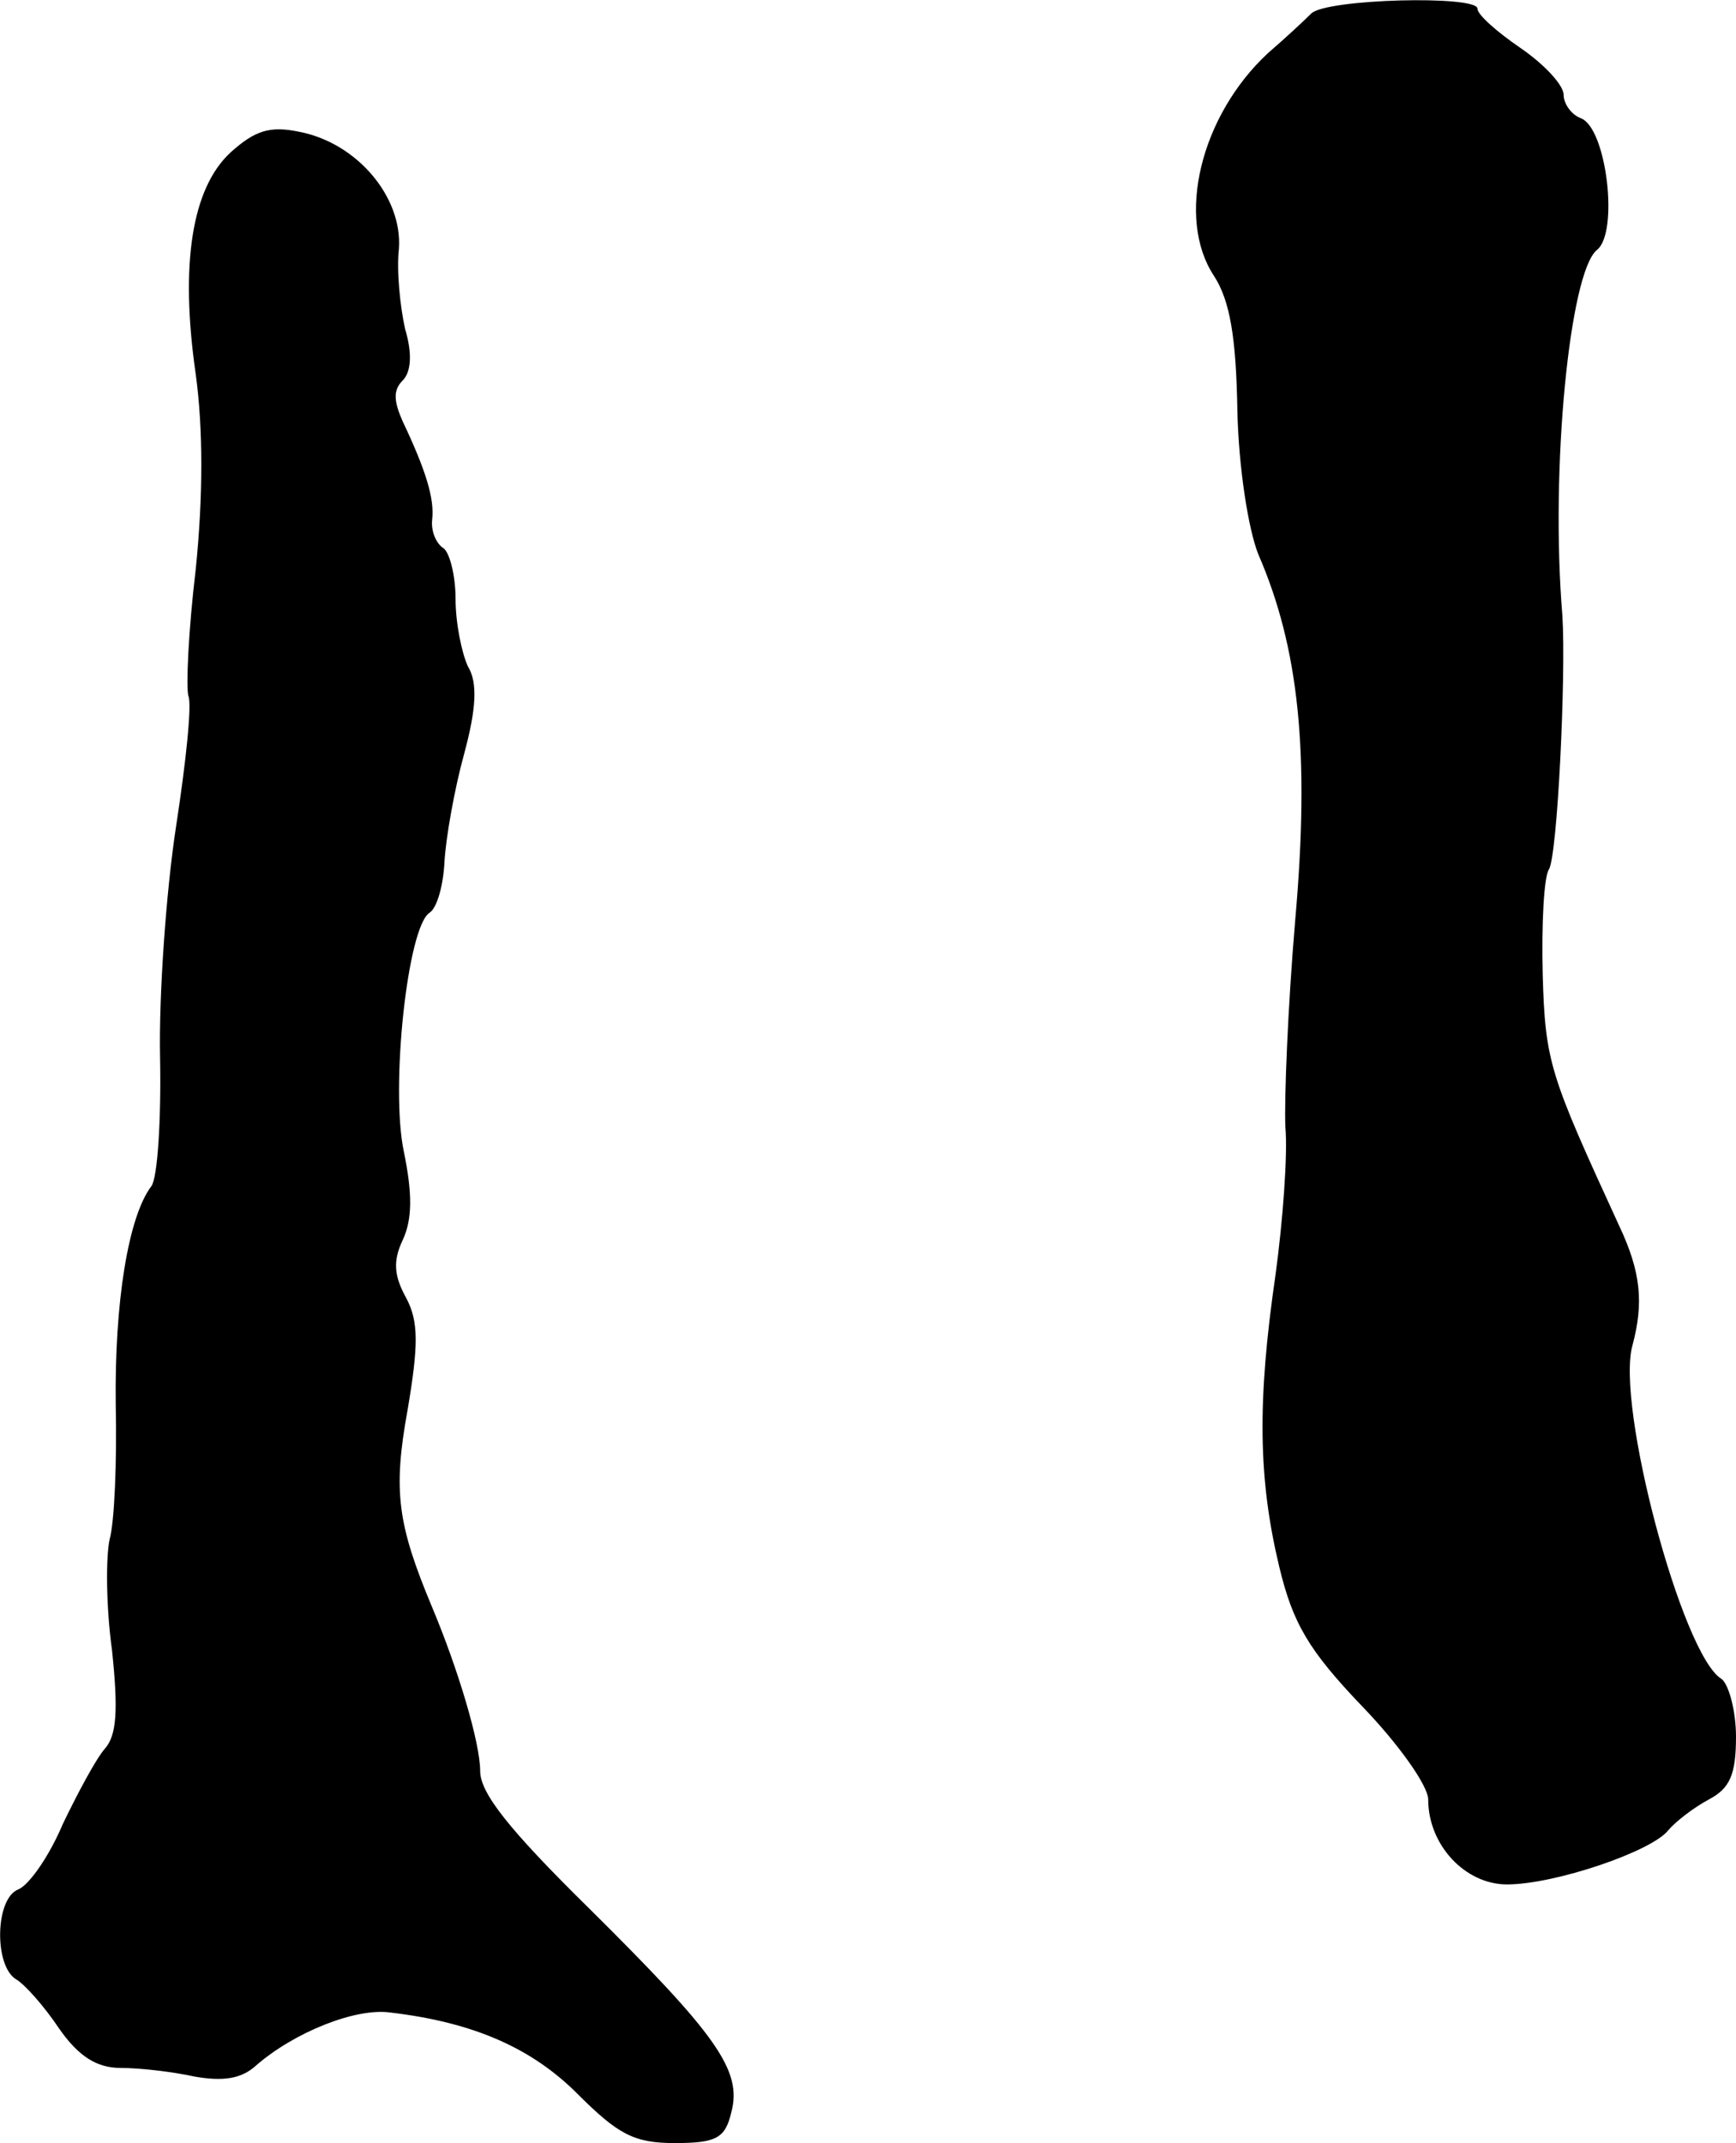
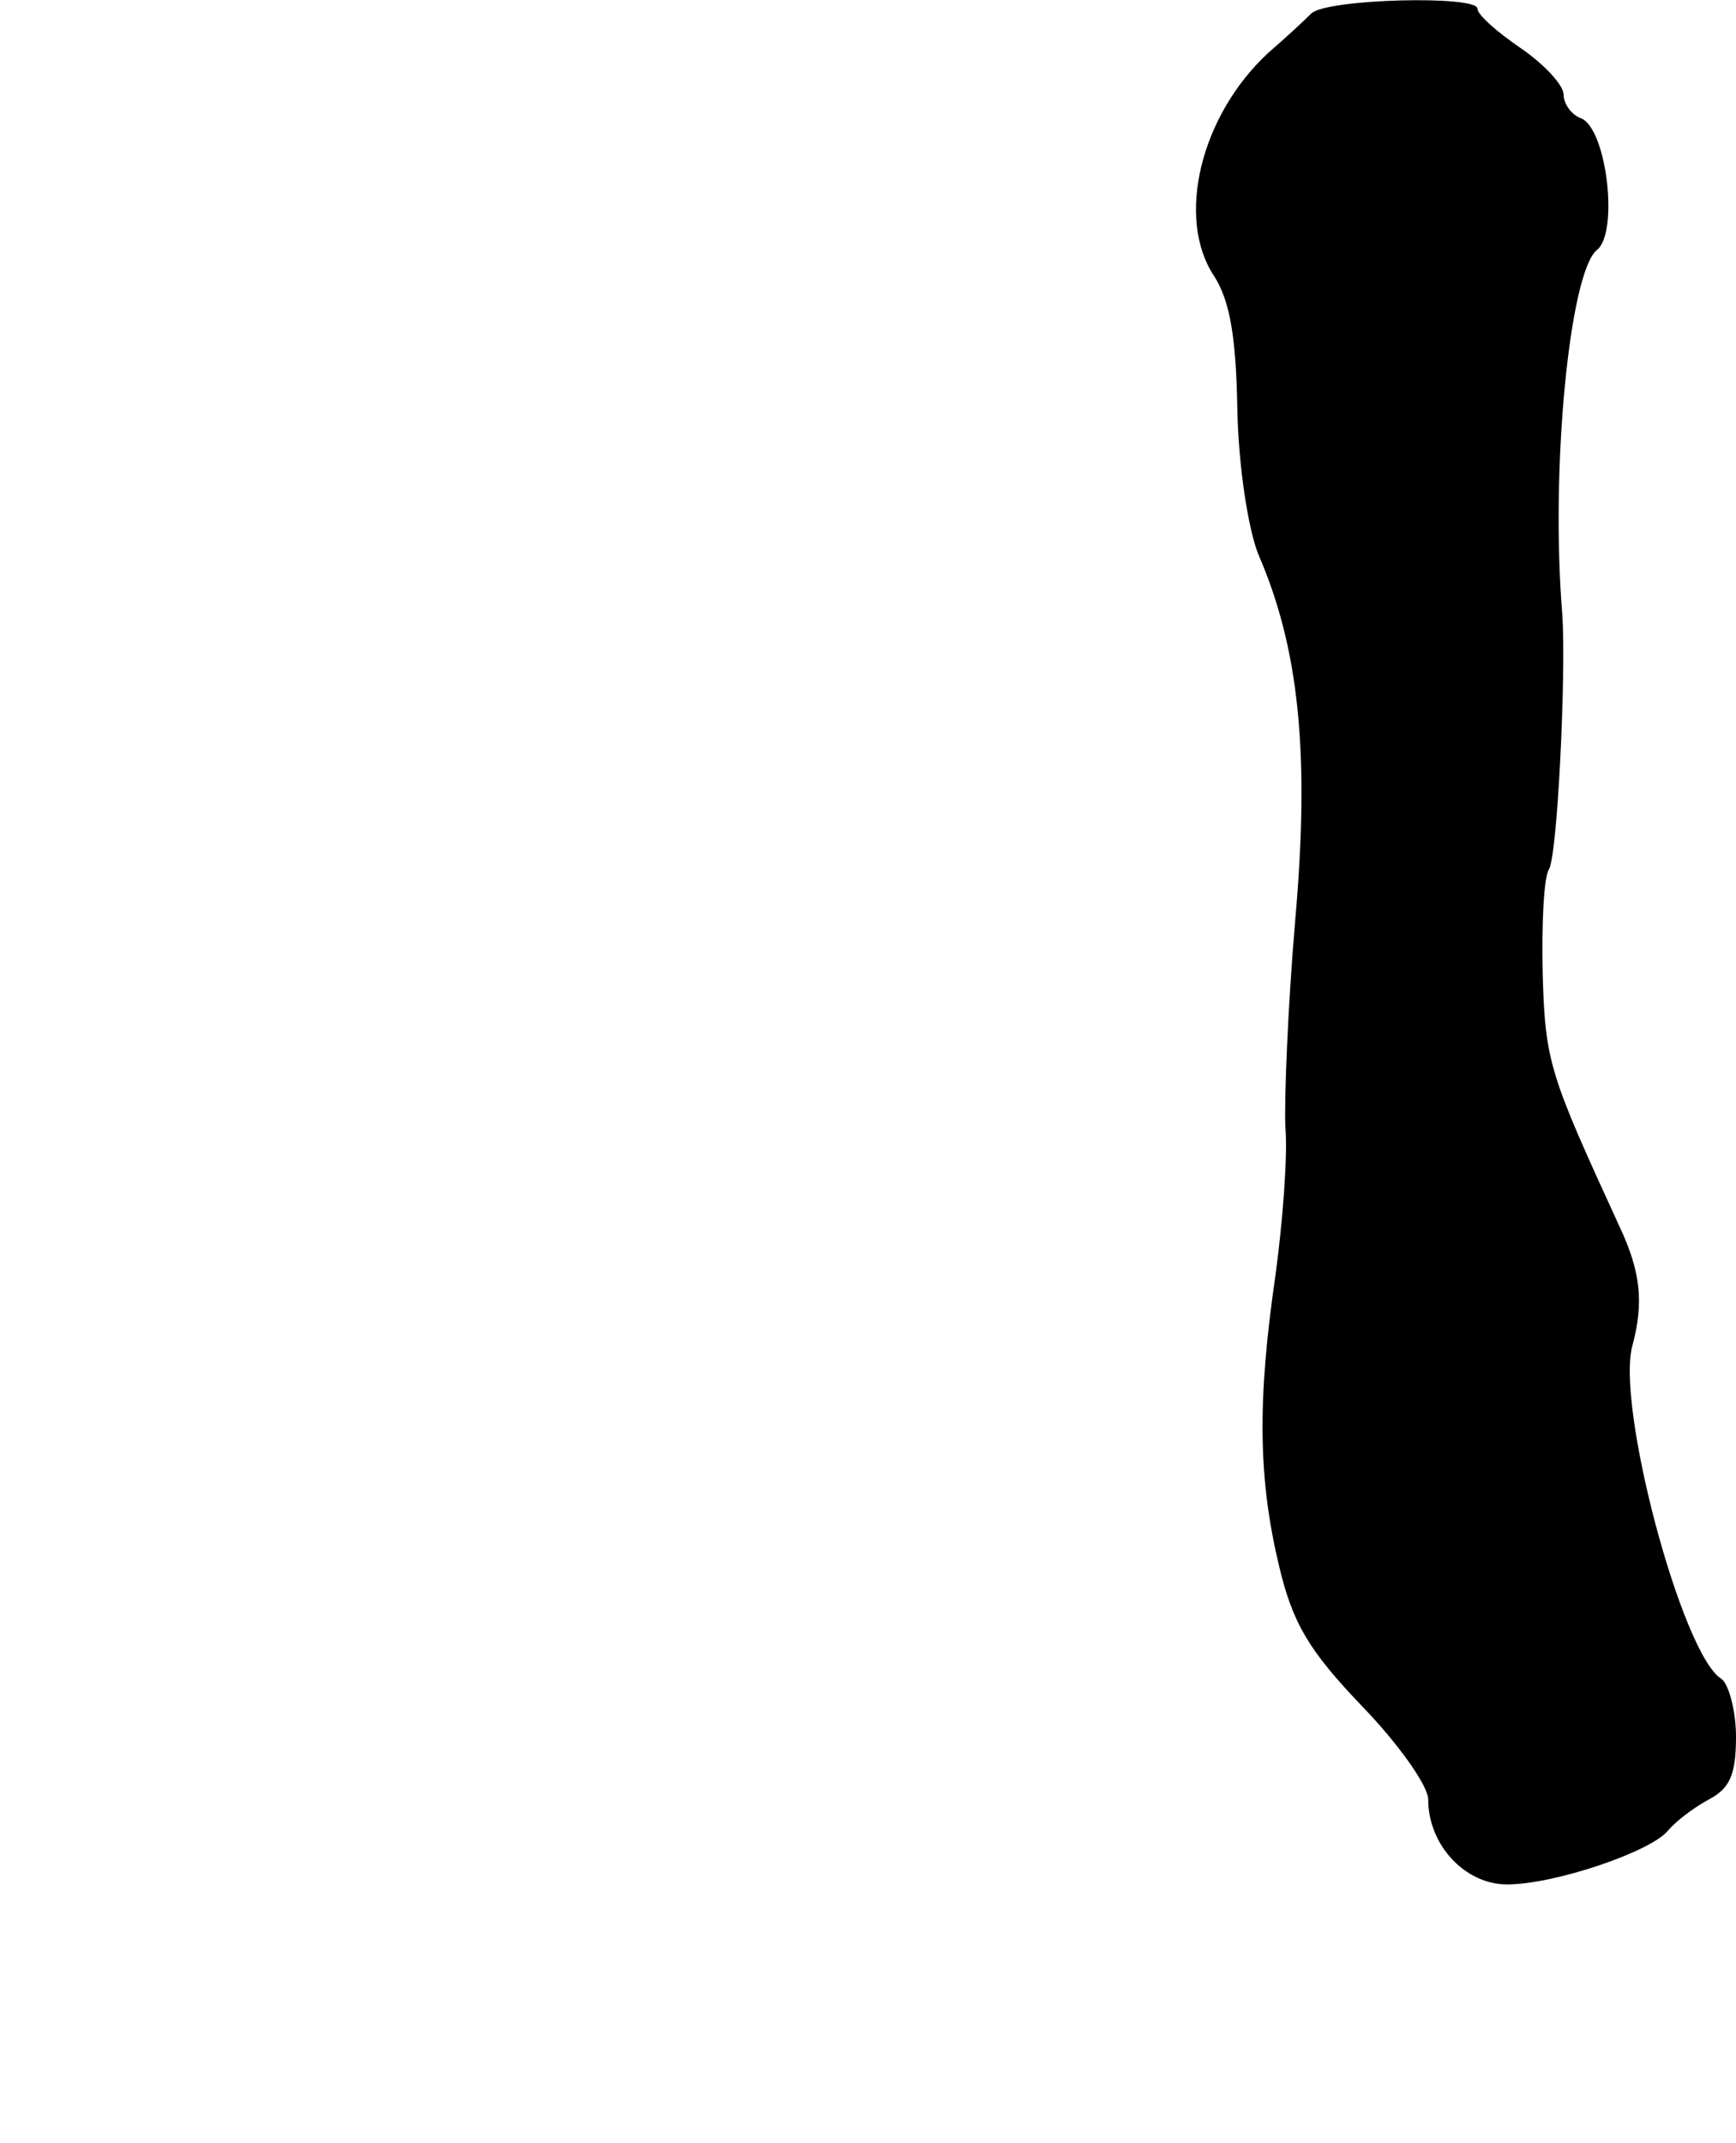
<svg xmlns="http://www.w3.org/2000/svg" version="1.0" width="141pt" height="174pt" viewBox="0 0 141 174" preserveAspectRatio="xMidYMid meet">
  <g transform="translate(0,174) scale(0.1,-0.1)" fill="#000000" stroke="none">
    <path d="M1065 1729 c-5 -5 -21 -20 -35 -32 -55 -51 -75 -134 -44 -181 13 -20 18 -50 19 -109 1 -47 9 -97 17 -117 33 -76 42 -161 30 -297 -6 -70 -9 -146 -8 -168 2 -22 -2 -76 -8 -120 -15 -103 -14 -166 3 -237 11 -46 24 -68 67 -113 30 -31 54 -65 54 -76 0 -37 30 -69 64 -69 39 0 118 27 131 44 6 7 20 18 33 25 17 9 22 20 22 51 0 21 -6 43 -12 47 -32 20 -86 223 -72 271 9 34 7 59 -11 97 -56 122 -60 132 -62 204 -1 41 1 79 5 85 7 11 14 158 11 206 -10 120 6 279 28 297 18 14 8 99 -13 107 -8 3 -14 12 -14 19 0 8 -16 25 -35 38 -19 13 -35 27 -35 32 0 11 -123 8 -135 -4z" />
-     <path d="M187 1616 c-31 -29 -41 -90 -28 -180 6 -44 6 -99 0 -158 -6 -50 -8 -96 -6 -103 3 -7 -2 -54 -10 -106 -8 -52 -14 -136 -13 -187 1 -51 -2 -98 -7 -105 -19 -25 -30 -95 -29 -177 1 -47 -1 -96 -5 -110 -3 -14 -3 -54 2 -90 5 -48 4 -69 -6 -80 -7 -8 -22 -36 -34 -61 -11 -26 -27 -49 -36 -53 -19 -7 -20 -62 -2 -73 7 -4 23 -22 35 -40 16 -23 31 -32 50 -32 15 0 42 -3 60 -7 23 -4 38 -2 50 9 31 27 81 47 109 43 68 -8 115 -29 152 -66 33 -33 46 -40 79 -40 34 0 41 4 46 25 9 34 -12 63 -116 166 -64 63 -88 93 -88 111 0 23 -18 83 -39 133 -28 67 -32 94 -20 160 9 53 9 72 -1 91 -10 18 -11 30 -3 47 8 17 8 38 1 72 -11 52 3 183 21 194 6 4 11 22 12 41 1 19 8 59 16 88 10 37 11 58 3 71 -5 11 -10 35 -10 55 0 19 -5 38 -10 41 -6 4 -10 14 -9 23 2 17 -5 40 -24 80 -7 16 -8 25 0 33 7 7 8 22 2 42 -4 18 -7 47 -5 65 3 42 -34 86 -81 95 -24 5 -36 1 -56 -17z" />
  </g>
</svg>